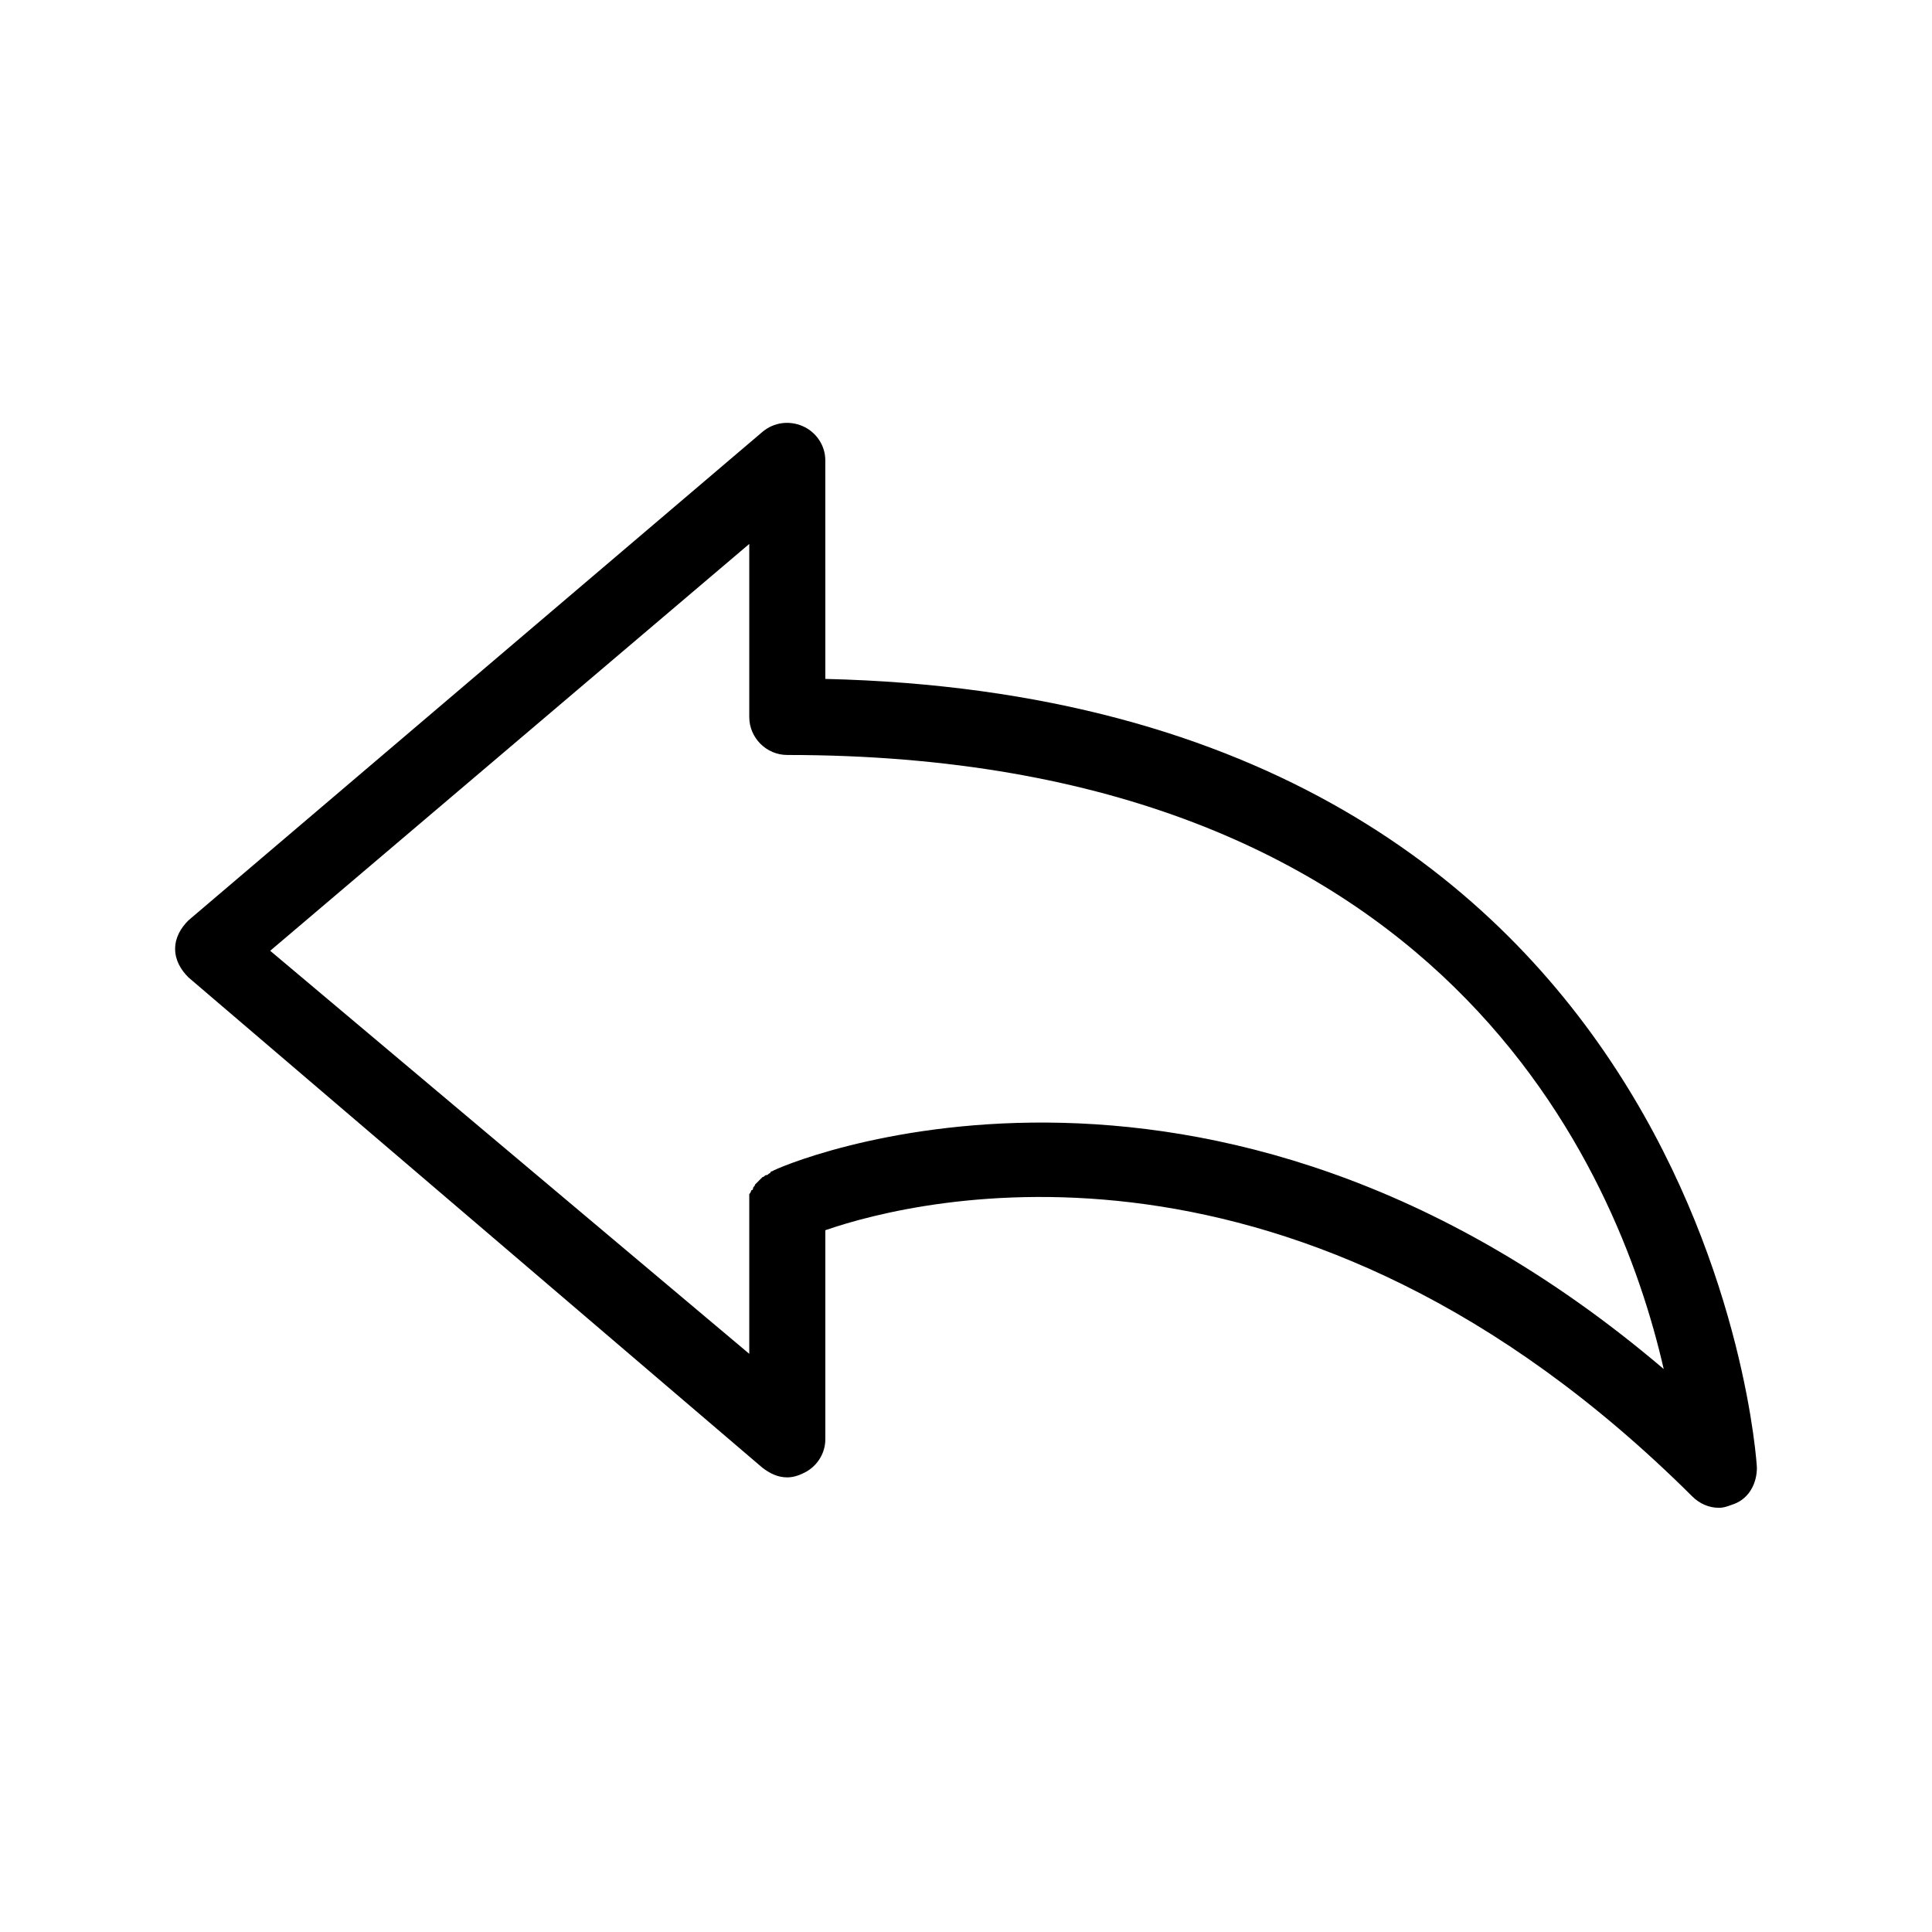
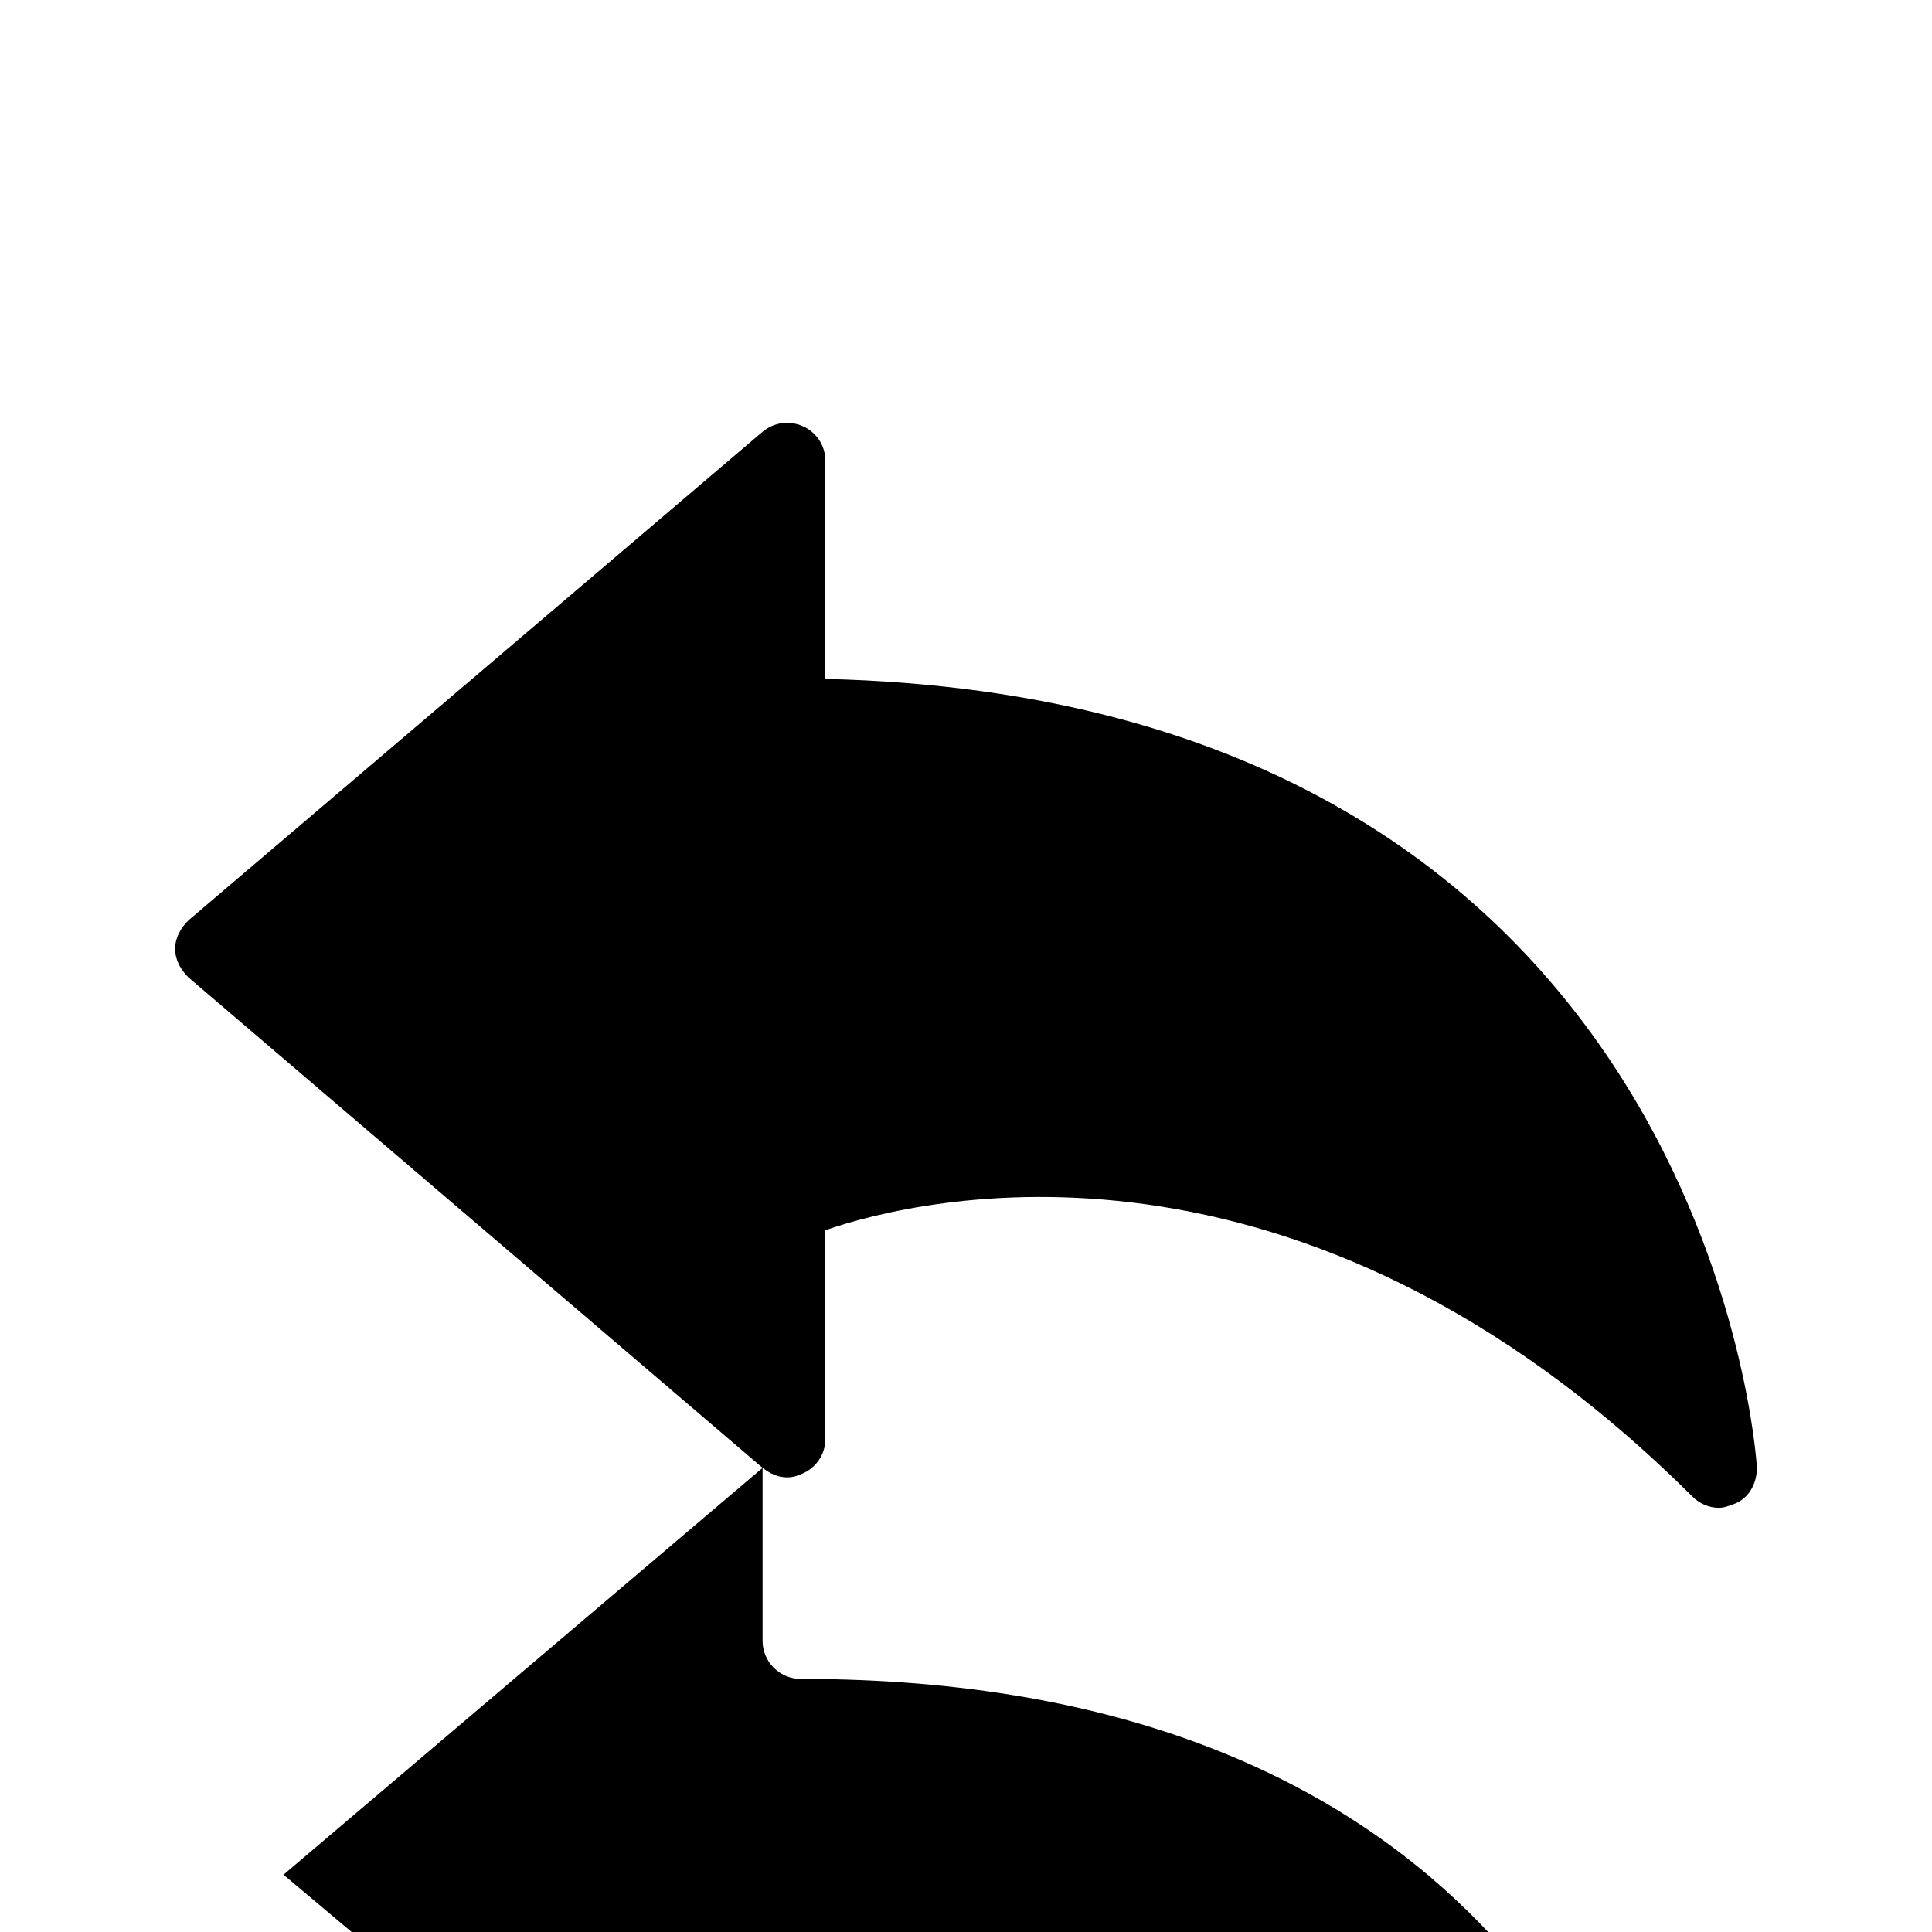
<svg xmlns="http://www.w3.org/2000/svg" fill="#000000" width="800px" height="800px" version="1.1" viewBox="144 144 512 512">
-   <path d="m346.09 533c2.016 1.512 4.031 2.519 6.551 2.519 1.512 0 3.023-0.504 4.031-1.008 3.527-1.512 6.047-5.039 6.047-9.07v-55.418c24.688-8.566 125.45-33.25 229.74 70.535 2.016 2.016 4.535 3.023 7.055 3.023 1.512 0 2.519-0.504 4.031-1.008 4.031-1.512 6.047-5.543 6.047-9.574 0-2.016-13.098-203.54-246.87-209.08l-0.008-57.938c0-4.031-2.519-7.559-6.047-9.07-3.527-1.512-7.559-1.008-10.578 1.512l-152.15 129.48c-2.016 2.016-3.527 4.535-3.527 7.559 0 3.023 1.512 5.543 3.527 7.559zm-3.527-244.85v45.848c0 5.543 4.535 10.078 10.078 10.078 173.81 0 220.16 109.83 232.26 162.73-121.42-103.29-235.28-53.406-236.29-52.398-0.504 0-0.504 0.504-0.504 0.504-0.504 0-0.504 0.504-1.008 0.504s-0.504 0.504-1.008 0.504l-2.016 2.016c0 0.504-0.504 0.504-0.504 1.008 0 0 0 0.504-0.504 0.504 0 0.504-0.504 1.008-0.504 1.008v0.504 1.512 0.504 39.801l-126.96-106.81z" />
+   <path d="m346.09 533c2.016 1.512 4.031 2.519 6.551 2.519 1.512 0 3.023-0.504 4.031-1.008 3.527-1.512 6.047-5.039 6.047-9.07v-55.418c24.688-8.566 125.45-33.25 229.74 70.535 2.016 2.016 4.535 3.023 7.055 3.023 1.512 0 2.519-0.504 4.031-1.008 4.031-1.512 6.047-5.543 6.047-9.574 0-2.016-13.098-203.54-246.87-209.08l-0.008-57.938c0-4.031-2.519-7.559-6.047-9.07-3.527-1.512-7.559-1.008-10.578 1.512l-152.15 129.48c-2.016 2.016-3.527 4.535-3.527 7.559 0 3.023 1.512 5.543 3.527 7.559zv45.848c0 5.543 4.535 10.078 10.078 10.078 173.81 0 220.16 109.83 232.26 162.73-121.42-103.29-235.28-53.406-236.29-52.398-0.504 0-0.504 0.504-0.504 0.504-0.504 0-0.504 0.504-1.008 0.504s-0.504 0.504-1.008 0.504l-2.016 2.016c0 0.504-0.504 0.504-0.504 1.008 0 0 0 0.504-0.504 0.504 0 0.504-0.504 1.008-0.504 1.008v0.504 1.512 0.504 39.801l-126.96-106.81z" />
</svg>